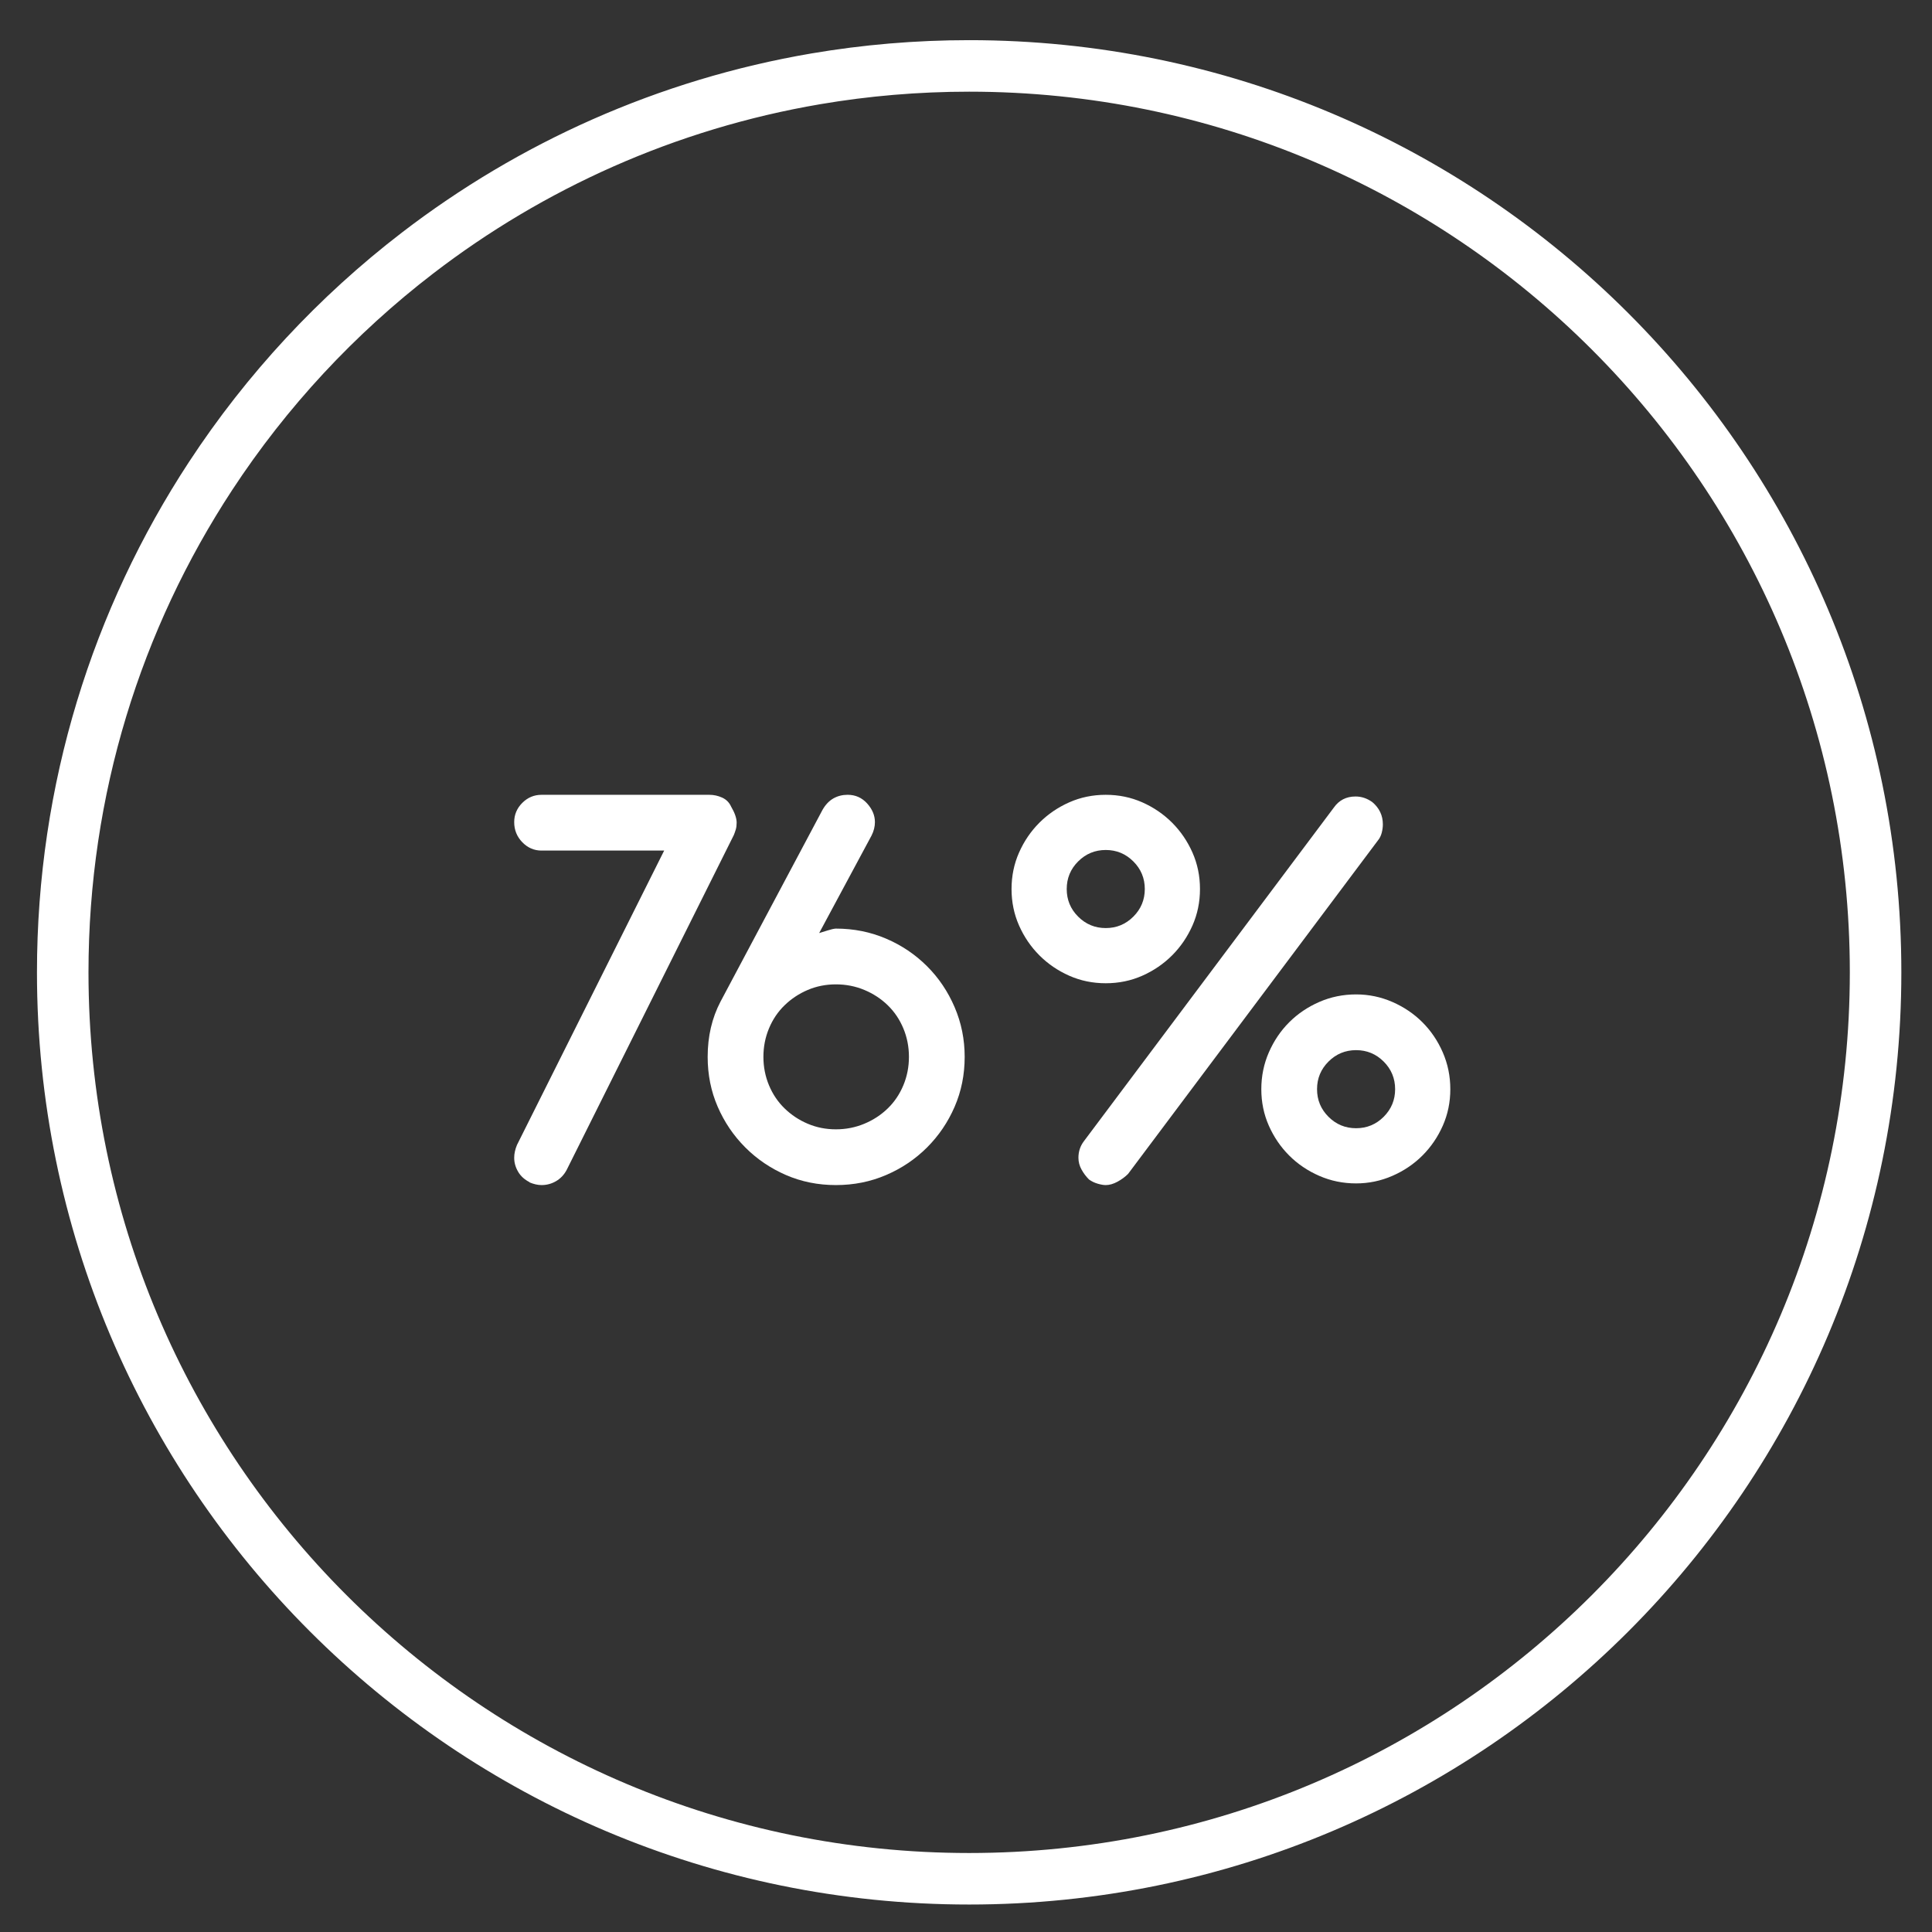
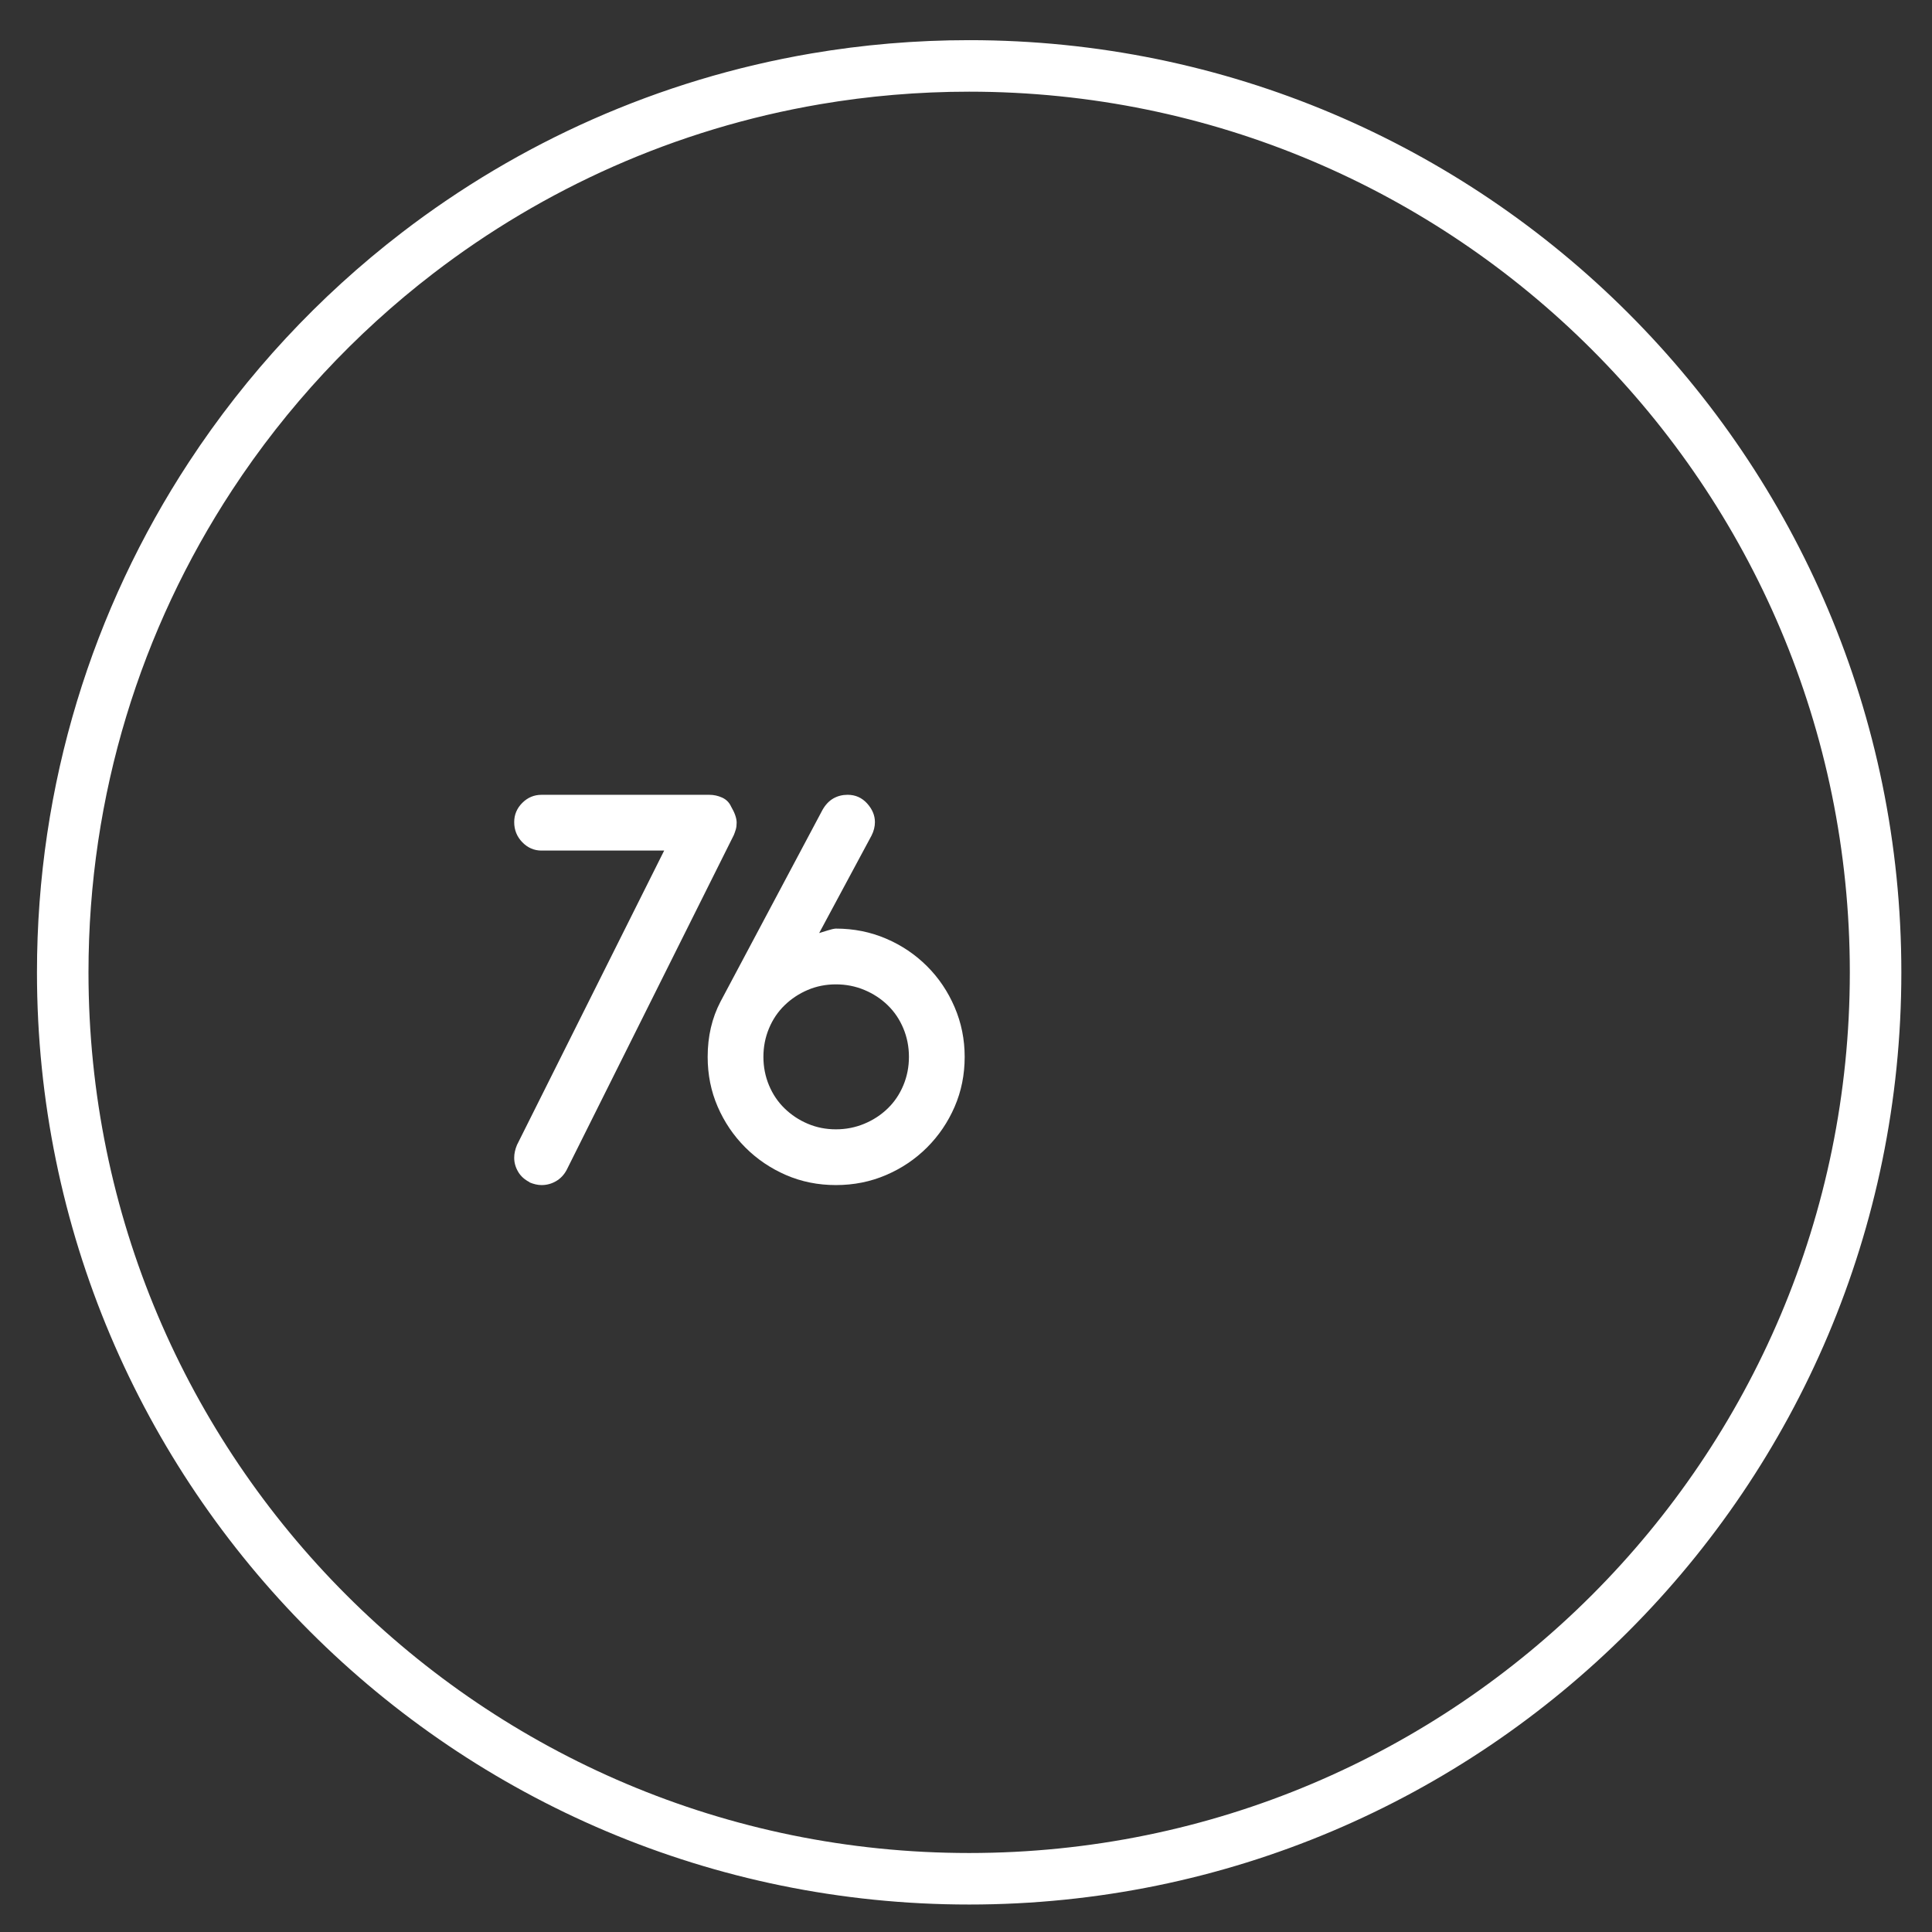
<svg xmlns="http://www.w3.org/2000/svg" version="1.1" id="Layer_1" x="0px" y="0px" width="150px" height="150px" viewBox="0 0 150 150" enable-background="new 0 0 150 150" xml:space="preserve">
  <rect x="0" y="0" width="150" height="150" fill="#333333" stroke="none" />
  <g>
    <path fill="none" stroke="#FFFFFF" stroke-width="4" stroke-miterlimit="10" d="M145.62,75.492   c0,38.867-31.509,70.375-70.376,70.375c-38.866,0-70.374-31.508-70.374-70.375c0-14.221,4.218-27.456,11.472-38.524   c4.352-6.641,9.796-12.5,16.078-17.324c4.416-3.392,9.245-6.271,14.398-8.549c5.208-2.302,10.747-3.991,16.527-4.976   c3.868-0.658,7.844-1.001,11.901-1.001C114.111,5.117,145.62,36.625,145.62,75.492z" />
    <g enable-background="new    ">
      <path fill="#FFFFFF" d="M42.044,92.009c-0.289,0-0.606-0.071-0.953-0.217h0.043c-0.404-0.201-0.708-0.476-0.909-0.822    c-0.202-0.346-0.303-0.706-0.303-1.082c0-0.317,0.072-0.649,0.216-0.995l11.428-22.855h-9.523c-0.578,0-1.076-0.217-1.494-0.649    c-0.418-0.434-0.627-0.953-0.627-1.559c0-0.577,0.209-1.075,0.627-1.493c0.418-0.418,0.916-0.628,1.494-0.628h13.029    c0.346,0,0.678,0.072,0.996,0.217c0.317,0.145,0.548,0.375,0.692,0.692c0.288,0.491,0.433,0.909,0.433,1.255    c0,0.202-0.022,0.376-0.065,0.52c-0.043,0.145-0.094,0.289-0.151,0.433L43.992,90.84c-0.202,0.376-0.476,0.664-0.822,0.866    C42.823,91.908,42.448,92.009,42.044,92.009z" />
      <path fill="#FFFFFF" d="M64.899,92.009c-1.385,0-2.677-0.26-3.874-0.779c-1.198-0.52-2.251-1.233-3.16-2.143    c-0.909-0.909-1.623-1.962-2.143-3.16c-0.52-1.197-0.779-2.488-0.779-3.874c0-1.587,0.332-3.015,0.996-4.285l7.921-14.891    c0.23-0.404,0.512-0.699,0.844-0.888c0.331-0.188,0.699-0.281,1.104-0.281c0.606,0,1.11,0.224,1.515,0.671    c0.404,0.447,0.606,0.931,0.606,1.45c0,0.347-0.086,0.692-0.26,1.039l-4.069,7.575c0.548-0.174,0.887-0.274,1.017-0.304    c0.13-0.028,0.223-0.043,0.281-0.043c1.385,0,2.684,0.26,3.896,0.779s2.272,1.233,3.182,2.143s1.624,1.97,2.142,3.182    c0.52,1.212,0.779,2.496,0.779,3.853c0,1.386-0.26,2.677-0.779,3.874c-0.519,1.198-1.233,2.251-2.142,3.16    s-1.97,1.623-3.182,2.143S66.285,92.009,64.899,92.009z M64.899,76.426c-0.779,0-1.508,0.145-2.186,0.433    c-0.679,0.289-1.277,0.686-1.797,1.19s-0.924,1.104-1.212,1.797c-0.289,0.692-0.433,1.428-0.433,2.207s0.144,1.516,0.433,2.208    c0.288,0.692,0.692,1.292,1.212,1.796c0.52,0.506,1.118,0.902,1.797,1.19c0.678,0.289,1.406,0.434,2.186,0.434    s1.515-0.145,2.208-0.434c0.692-0.288,1.298-0.685,1.818-1.19c0.52-0.504,0.923-1.104,1.212-1.796    c0.288-0.692,0.433-1.429,0.433-2.208s-0.145-1.515-0.433-2.207c-0.289-0.693-0.692-1.292-1.212-1.797s-1.125-0.901-1.818-1.19    C66.415,76.57,65.679,76.426,64.899,76.426z" />
-       <path fill="#FFFFFF" d="M85.85,76.339c-1.01,0-1.955-0.194-2.834-0.584c-0.881-0.39-1.652-0.916-2.316-1.58    s-1.19-1.436-1.58-2.316c-0.389-0.88-0.584-1.824-0.584-2.835c0-1.01,0.195-1.955,0.584-2.835c0.39-0.88,0.916-1.652,1.58-2.316    c0.664-0.663,1.436-1.19,2.316-1.58c0.879-0.39,1.824-0.584,2.834-0.584s1.955,0.194,2.836,0.584s1.652,0.917,2.316,1.58    c0.663,0.664,1.189,1.437,1.58,2.316c0.389,0.88,0.584,1.825,0.584,2.835c0,1.011-0.195,1.955-0.584,2.835    c-0.391,0.881-0.917,1.652-1.58,2.316c-0.664,0.664-1.436,1.19-2.316,1.58S86.859,76.339,85.85,76.339z M85.85,65.993    c-0.836,0-1.551,0.297-2.143,0.888c-0.592,0.592-0.887,1.306-0.887,2.143s0.295,1.552,0.887,2.143    c0.592,0.592,1.307,0.888,2.143,0.888c0.838,0,1.551-0.296,2.143-0.888c0.592-0.591,0.889-1.306,0.889-2.143    s-0.297-1.551-0.889-2.143C87.4,66.29,86.688,65.993,85.85,65.993z M85.85,92.009c-0.172,0-0.383-0.036-0.627-0.108    c-0.246-0.071-0.469-0.18-0.671-0.324c-0.231-0.23-0.427-0.49-0.585-0.779c-0.158-0.288-0.238-0.591-0.238-0.909    c0-0.49,0.145-0.923,0.434-1.299l19.393-25.886c0.404-0.576,0.967-0.865,1.688-0.865c0.463,0,0.895,0.145,1.299,0.433    c0.549,0.462,0.822,1.039,0.822,1.731c0,0.202-0.028,0.419-0.086,0.649c-0.059,0.231-0.158,0.433-0.303,0.606L87.582,91.144    c-0.232,0.23-0.506,0.433-0.822,0.605C86.441,91.922,86.139,92.009,85.85,92.009z M105.287,91.879    c-1.012,0-1.963-0.194-2.857-0.584s-1.674-0.916-2.338-1.58s-1.19-1.436-1.58-2.316c-0.389-0.88-0.584-1.824-0.584-2.835    c0-1.01,0.195-1.962,0.584-2.856c0.39-0.895,0.916-1.674,1.58-2.338c0.664-0.663,1.443-1.19,2.338-1.58s1.846-0.584,2.857-0.584    c0.98,0,1.918,0.194,2.813,0.584s1.674,0.917,2.338,1.58c0.664,0.664,1.19,1.443,1.58,2.338c0.389,0.895,0.584,1.847,0.584,2.856    c0,1.011-0.195,1.955-0.584,2.835c-0.39,0.881-0.916,1.652-1.58,2.316s-1.443,1.19-2.338,1.58S106.268,91.879,105.287,91.879z     M105.287,81.533c-0.838,0-1.553,0.297-2.144,0.888c-0.592,0.592-0.888,1.306-0.888,2.143s0.296,1.552,0.888,2.143    c0.591,0.592,1.306,0.888,2.144,0.888c0.836,0,1.551-0.296,2.143-0.888c0.59-0.591,0.887-1.306,0.887-2.143    s-0.297-1.551-0.887-2.143C106.838,81.83,106.123,81.533,105.287,81.533z" />
    </g>
  </g>
</svg>